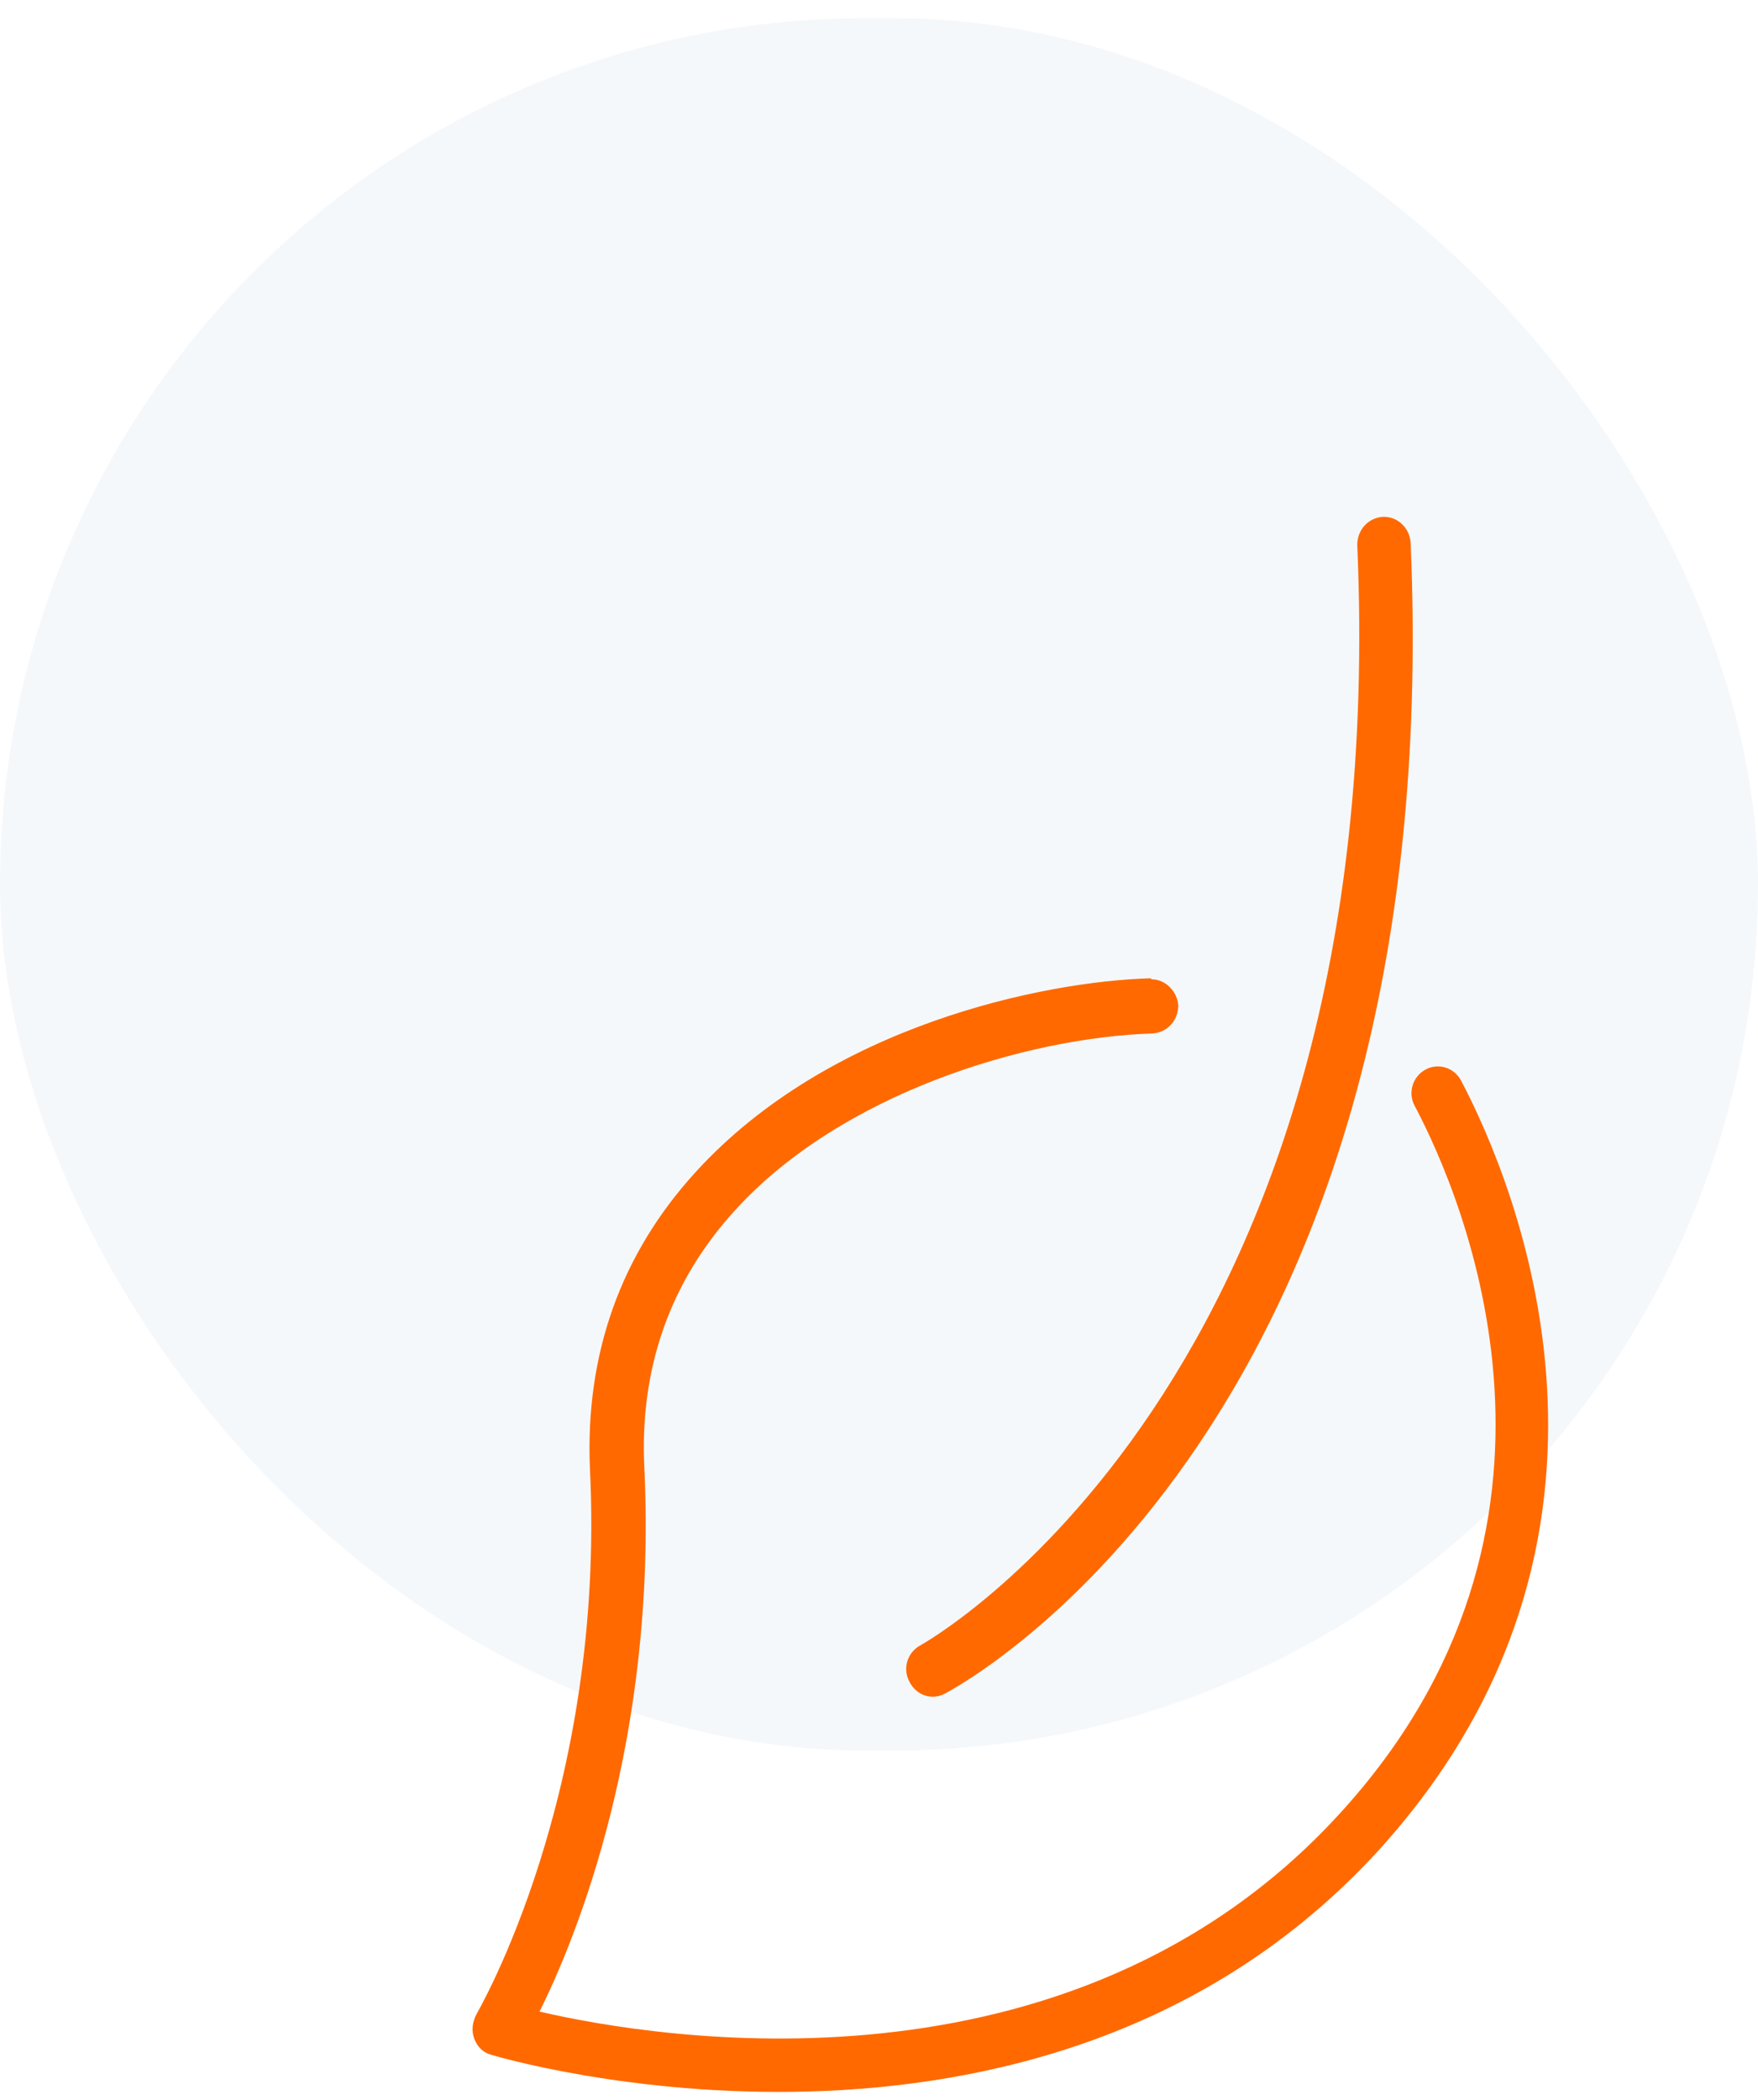
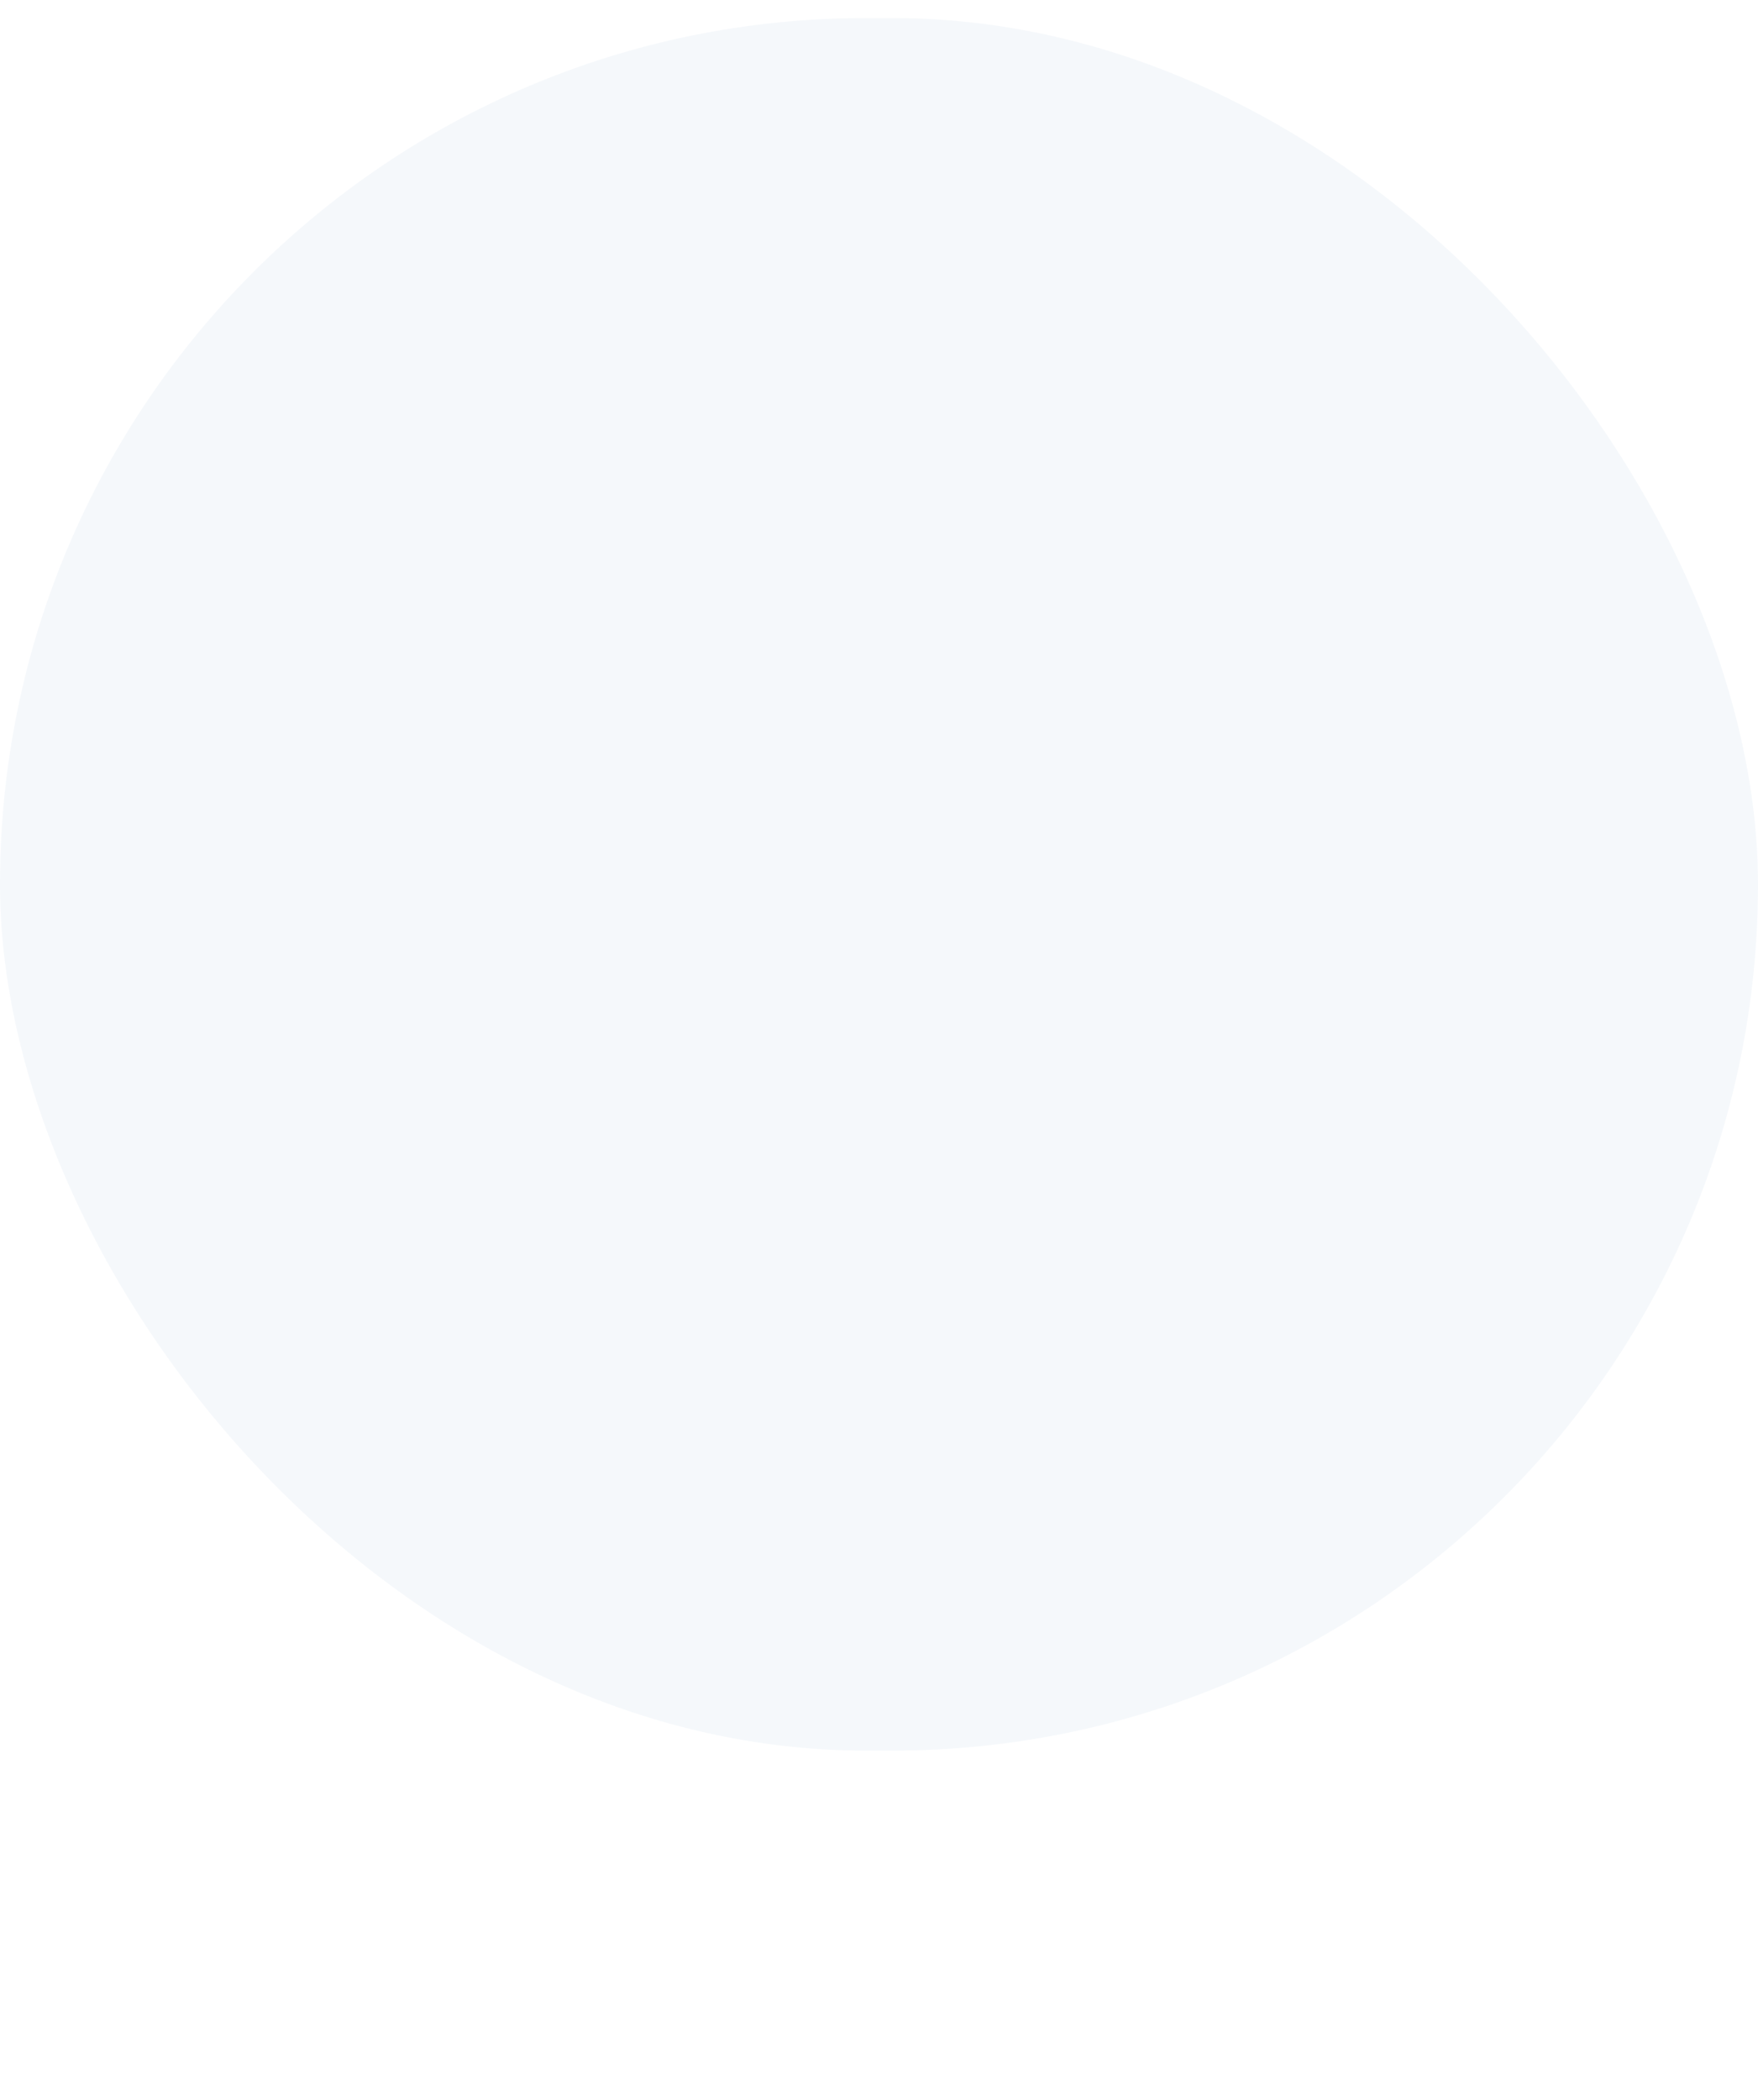
<svg xmlns="http://www.w3.org/2000/svg" width="67" height="80" viewBox="0 0 67 80" fill="none">
  <rect y="0.688" width="67" height="66" rx="33" fill="#0062A9" fill-opacity="0.04" />
  <g clip-path="url(#clip0_3014_298)">
    <path d="M43.889 37.306C44.416 37.306 44.869 37.764 44.906 38.299C44.906 38.872 44.492 39.331 43.926 39.369C39.103 39.522 32.056 41.662 28.024 46.095C25.537 48.809 24.369 52.134 24.557 55.917C25.047 66.274 21.957 73.841 20.562 76.63C25.009 77.662 40.761 80.299 51.011 69.14C61.11 58.172 55.797 45.675 53.913 42.121C53.649 41.624 53.837 41.013 54.327 40.745C54.817 40.477 55.42 40.669 55.684 41.165C57.719 45.025 63.447 58.554 52.481 70.554C39.63 84.503 18.942 78.35 18.716 78.274C18.415 78.197 18.188 77.968 18.075 77.662C17.962 77.356 18 77.051 18.151 76.745C18.188 76.669 23.087 68.337 22.484 55.955C22.296 51.599 23.653 47.777 26.517 44.643C31.604 39.063 39.781 37.382 43.851 37.267L43.889 37.306Z" fill="#FF6900" />
-     <path d="M52.744 19.688C53.272 19.688 53.724 20.108 53.762 20.681C55.194 54.083 36.804 64.095 36.013 64.516C35.523 64.783 34.92 64.592 34.656 64.057C34.392 63.56 34.581 62.949 35.071 62.681C35.071 62.681 53.121 52.783 51.727 20.758C51.727 20.184 52.142 19.726 52.707 19.688C52.707 19.688 52.707 19.688 52.744 19.688Z" fill="#FF6900" />
  </g>
  <defs>
    <clipPath id="clip0_3014_298">
-       <rect width="41" height="60" fill="white" transform="translate(59 79.688) rotate(-180)" />
-     </clipPath>
+       </clipPath>
  </defs>
</svg>